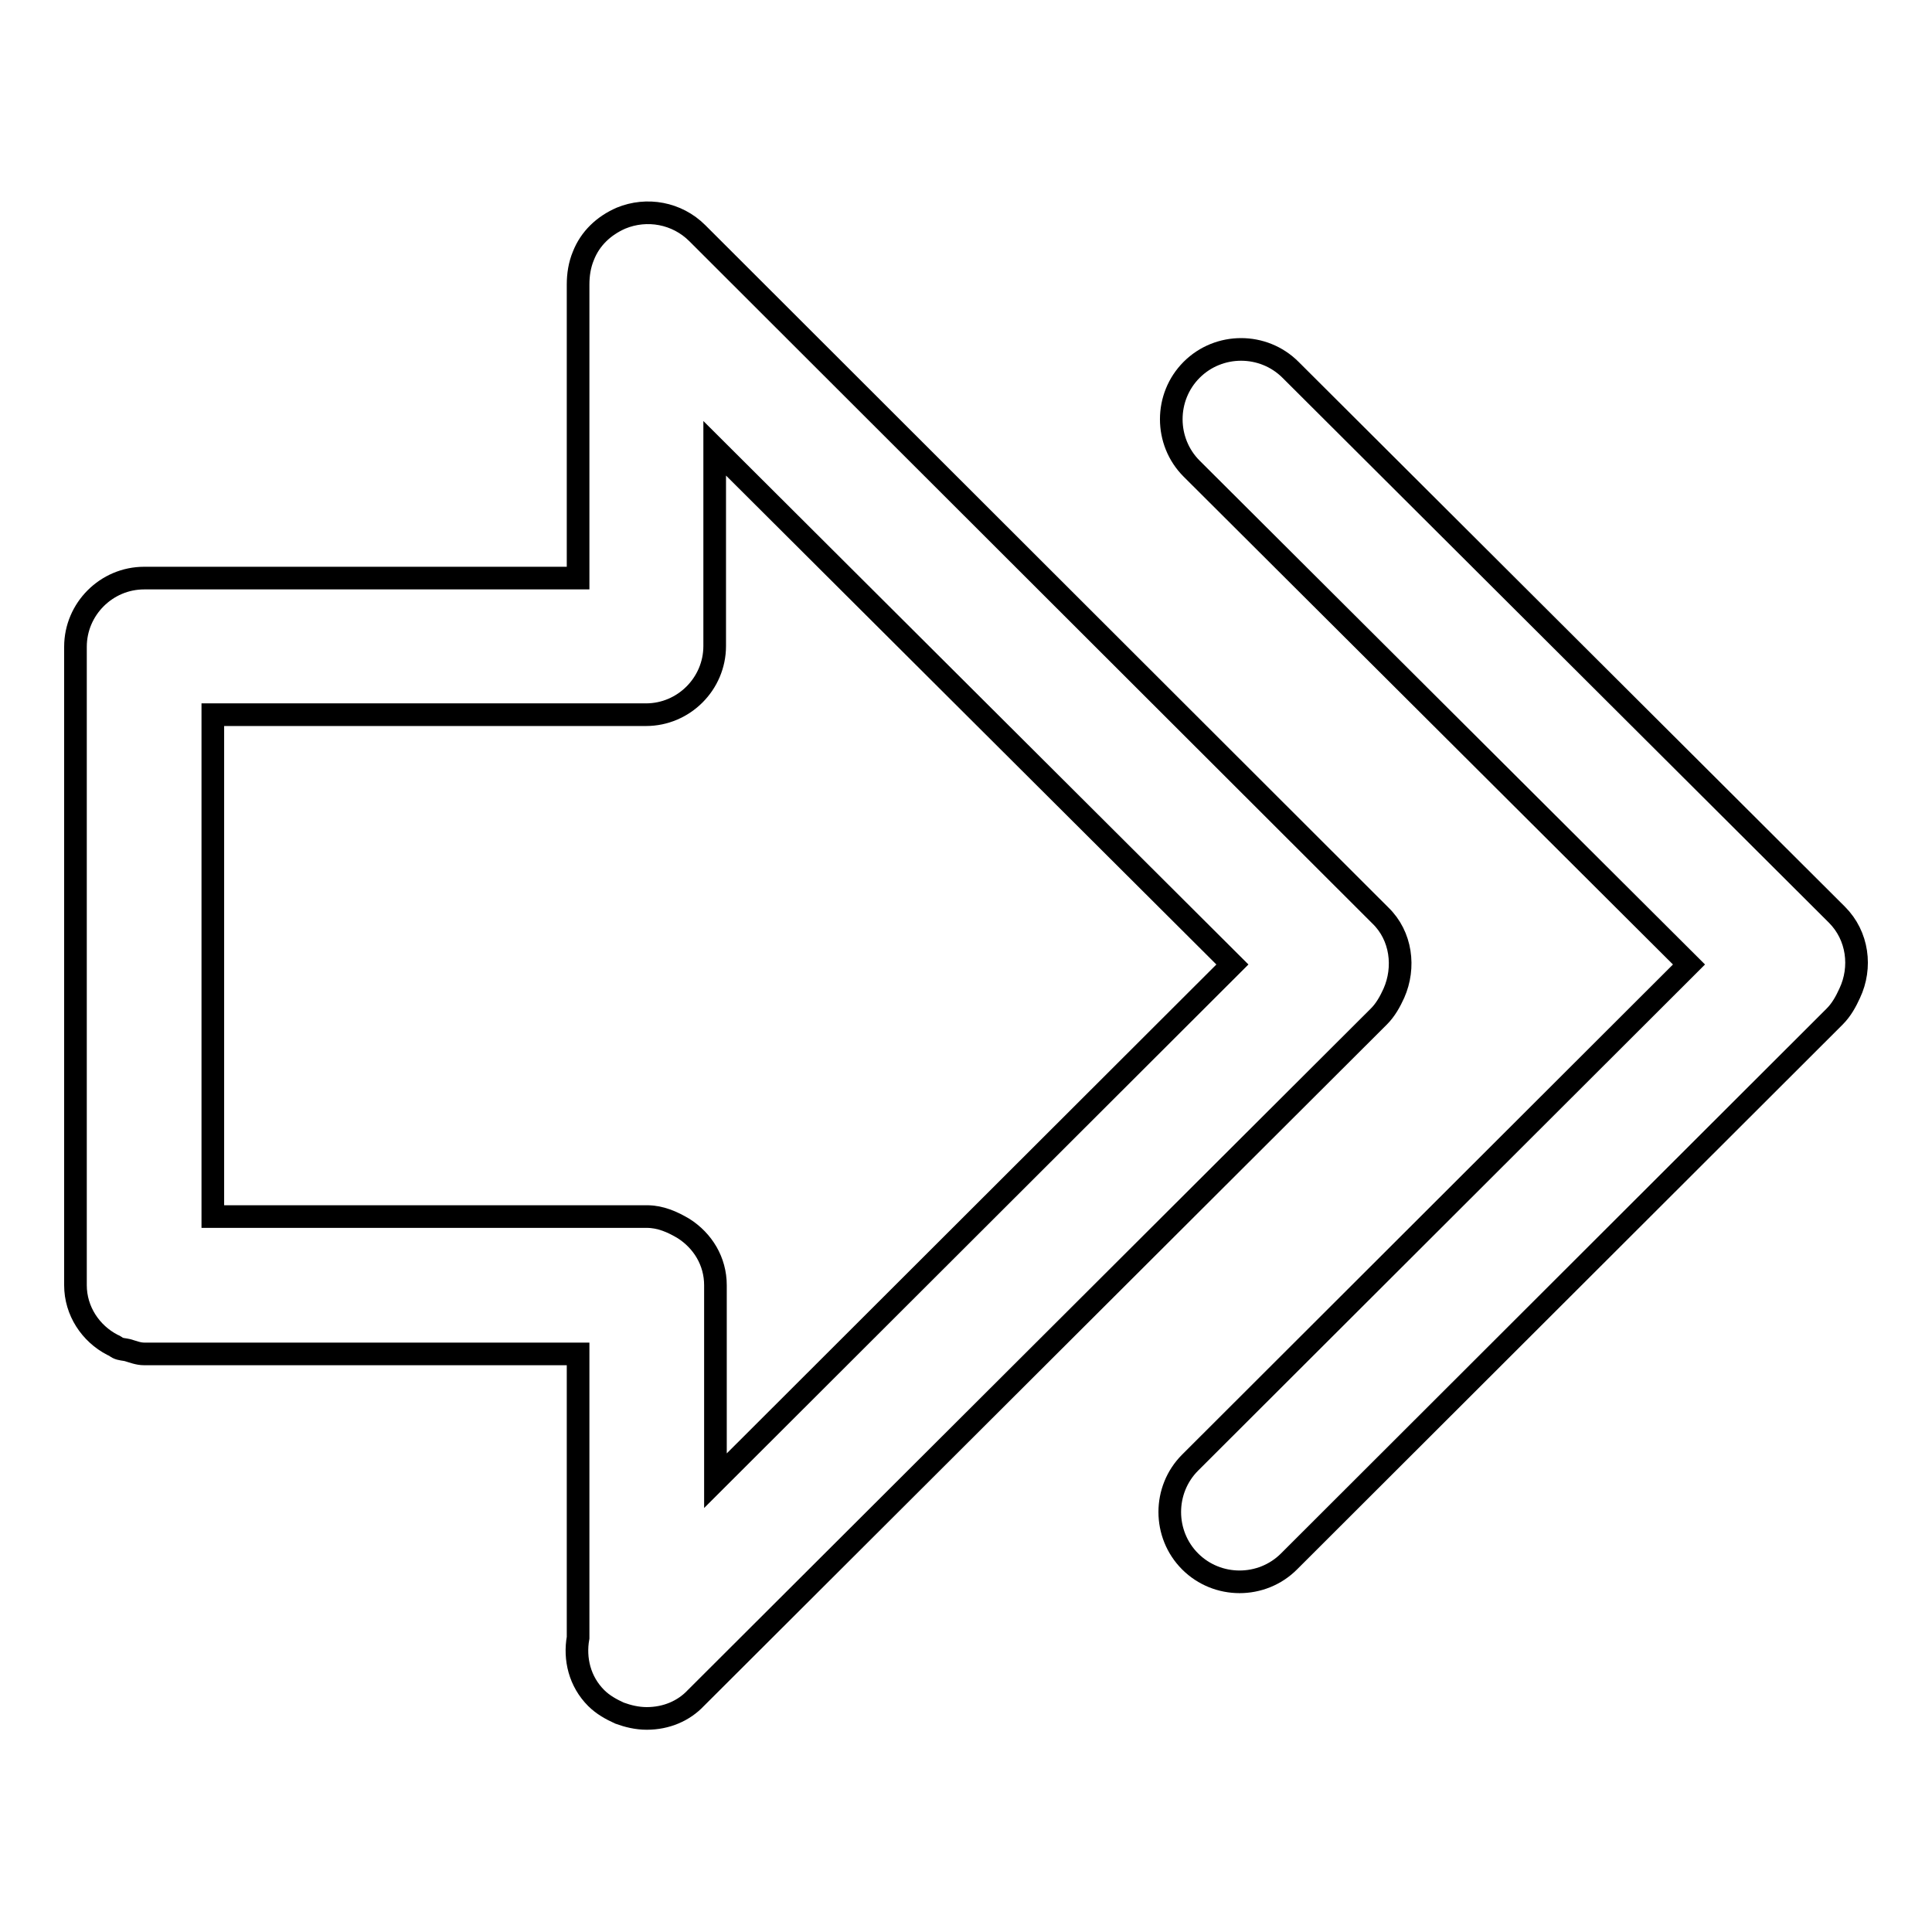
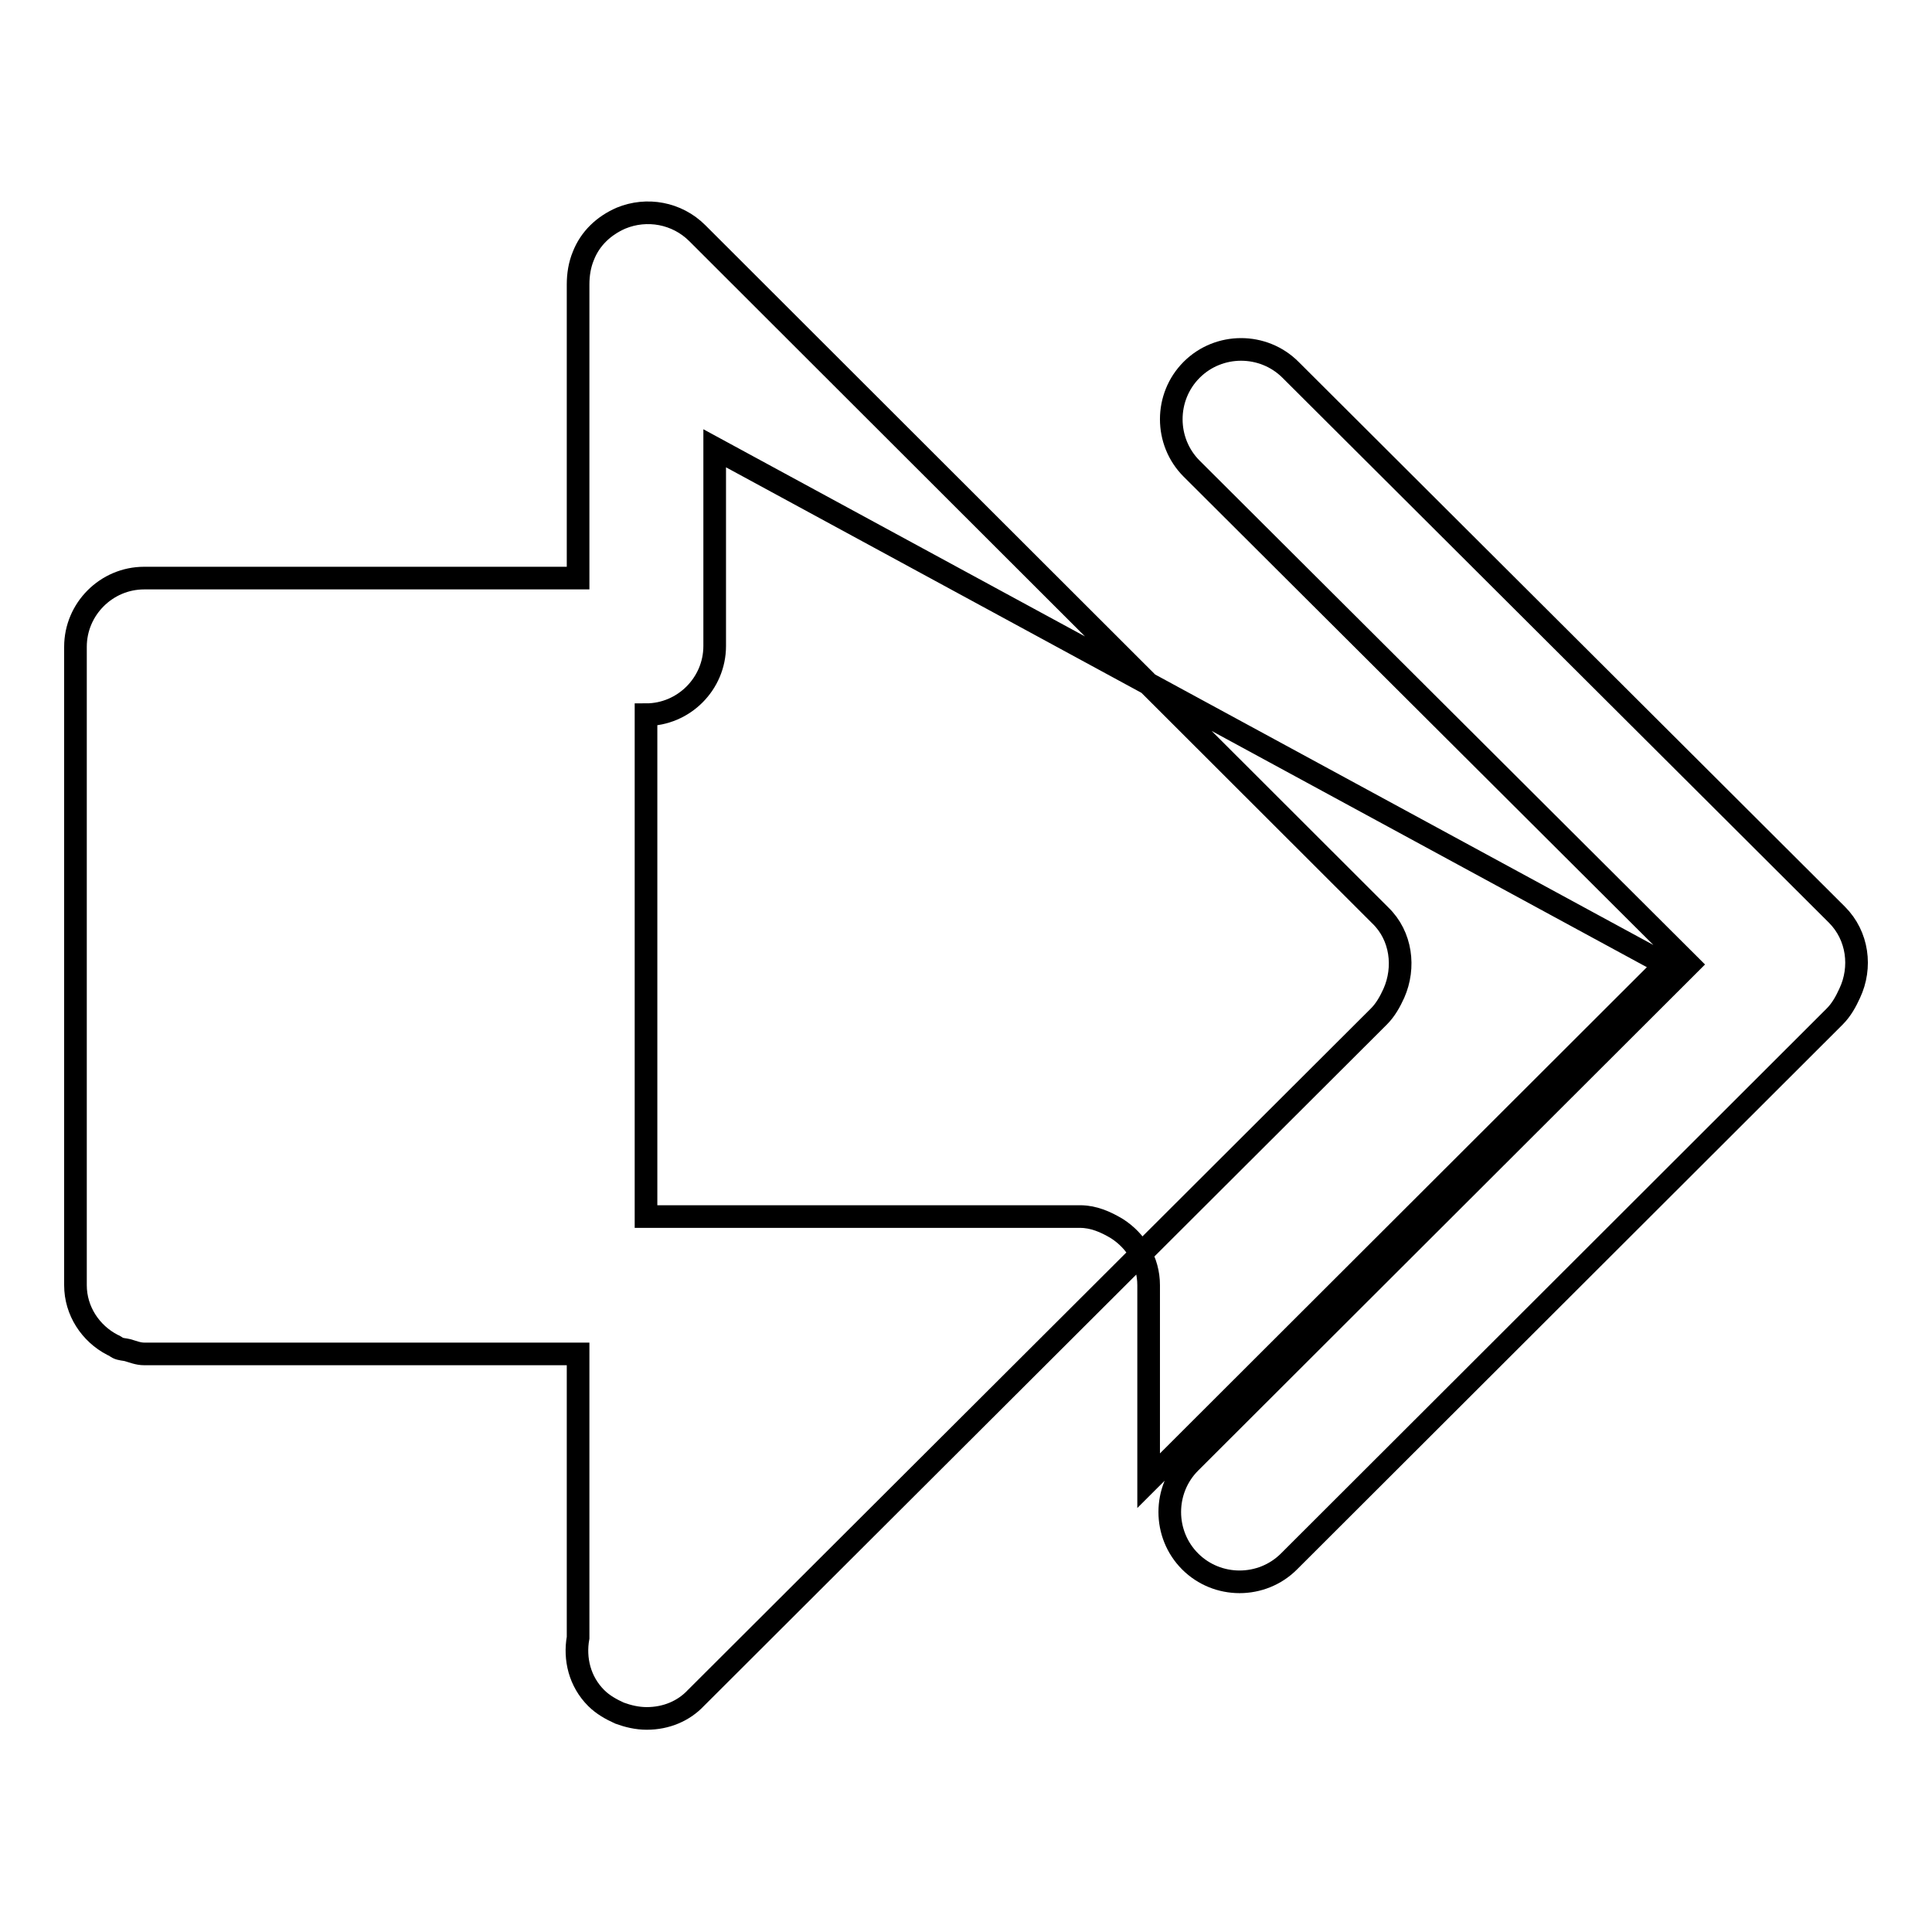
<svg xmlns="http://www.w3.org/2000/svg" version="1.1" x="0px" y="0px" viewBox="0 0 256 256" enable-background="new 0 0 256 256" xml:space="preserve">
  <g>
    <g>
-       <path stroke-width="3" fill-opacity="0" stroke="#000000" d="M245.1,131.6c-0.5,1.1-1.1,2.2-2,3.1l-72.3,72.2c-3.6,3.6-9.5,3.6-13.1,0c-3.6-3.6-3.6-9.5,0-13.1l66.1-66l-65.9-65.7c-3.6-3.6-3.6-9.5,0-13.1c3.6-3.6,9.5-3.6,13.1,0l72.4,72.2C246.2,124,246.7,128.2,245.1,131.6z M184.7,131.6c-0.5,1.1-1.1,2.2-2,3.1l-90.5,90.3c0,0,0,0,0,0c-1.6,1.7-3.9,2.7-6.5,2.7c-1.3,0-2.5-0.3-3.6-0.7c-1.1-0.5-2.2-1.1-3.1-2c-2.2-2.2-2.9-5.2-2.4-8v-37.6H19.1l0,0l0,0c-0.8,0-1.5-0.3-2.2-0.5c-0.4-0.1-0.9-0.1-1.3-0.3c-0.2-0.1-0.4-0.3-0.7-0.4c-2.9-1.5-4.9-4.5-4.9-7.9l0,0l0,0V85.7c0-5,4.1-9.1,9.1-9.1l0,0l0,0h57.5V37.7c0-1.3,0.2-2.6,0.7-3.8c0.9-2.3,2.7-4,5-5c3.4-1.4,7.4-0.7,10.1,2l90.5,90.4C185.7,124,186.2,128.2,184.7,131.6z M94.7,59.4v26.2l0,0l0,0c0,5-4.1,9.1-9.1,9.1H28.2v66.5h57.5c1.8,0,3.4,0.7,4.9,1.6c2.5,1.6,4.2,4.3,4.2,7.5v25.9l68.5-68.4L94.7,59.4z" />
+       <path stroke-width="3" fill-opacity="0" stroke="#000000" d="M245.1,131.6c-0.5,1.1-1.1,2.2-2,3.1l-72.3,72.2c-3.6,3.6-9.5,3.6-13.1,0c-3.6-3.6-3.6-9.5,0-13.1l66.1-66l-65.9-65.7c-3.6-3.6-3.6-9.5,0-13.1c3.6-3.6,9.5-3.6,13.1,0l72.4,72.2C246.2,124,246.7,128.2,245.1,131.6z M184.7,131.6c-0.5,1.1-1.1,2.2-2,3.1l-90.5,90.3c0,0,0,0,0,0c-1.6,1.7-3.9,2.7-6.5,2.7c-1.3,0-2.5-0.3-3.6-0.7c-1.1-0.5-2.2-1.1-3.1-2c-2.2-2.2-2.9-5.2-2.4-8v-37.6H19.1l0,0l0,0c-0.8,0-1.5-0.3-2.2-0.5c-0.4-0.1-0.9-0.1-1.3-0.3c-0.2-0.1-0.4-0.3-0.7-0.4c-2.9-1.5-4.9-4.5-4.9-7.9l0,0l0,0V85.7c0-5,4.1-9.1,9.1-9.1l0,0l0,0h57.5V37.7c0-1.3,0.2-2.6,0.7-3.8c0.9-2.3,2.7-4,5-5c3.4-1.4,7.4-0.7,10.1,2l90.5,90.4C185.7,124,186.2,128.2,184.7,131.6z M94.7,59.4v26.2l0,0l0,0c0,5-4.1,9.1-9.1,9.1v66.5h57.5c1.8,0,3.4,0.7,4.9,1.6c2.5,1.6,4.2,4.3,4.2,7.5v25.9l68.5-68.4L94.7,59.4z" />
    </g>
  </g>
</svg>